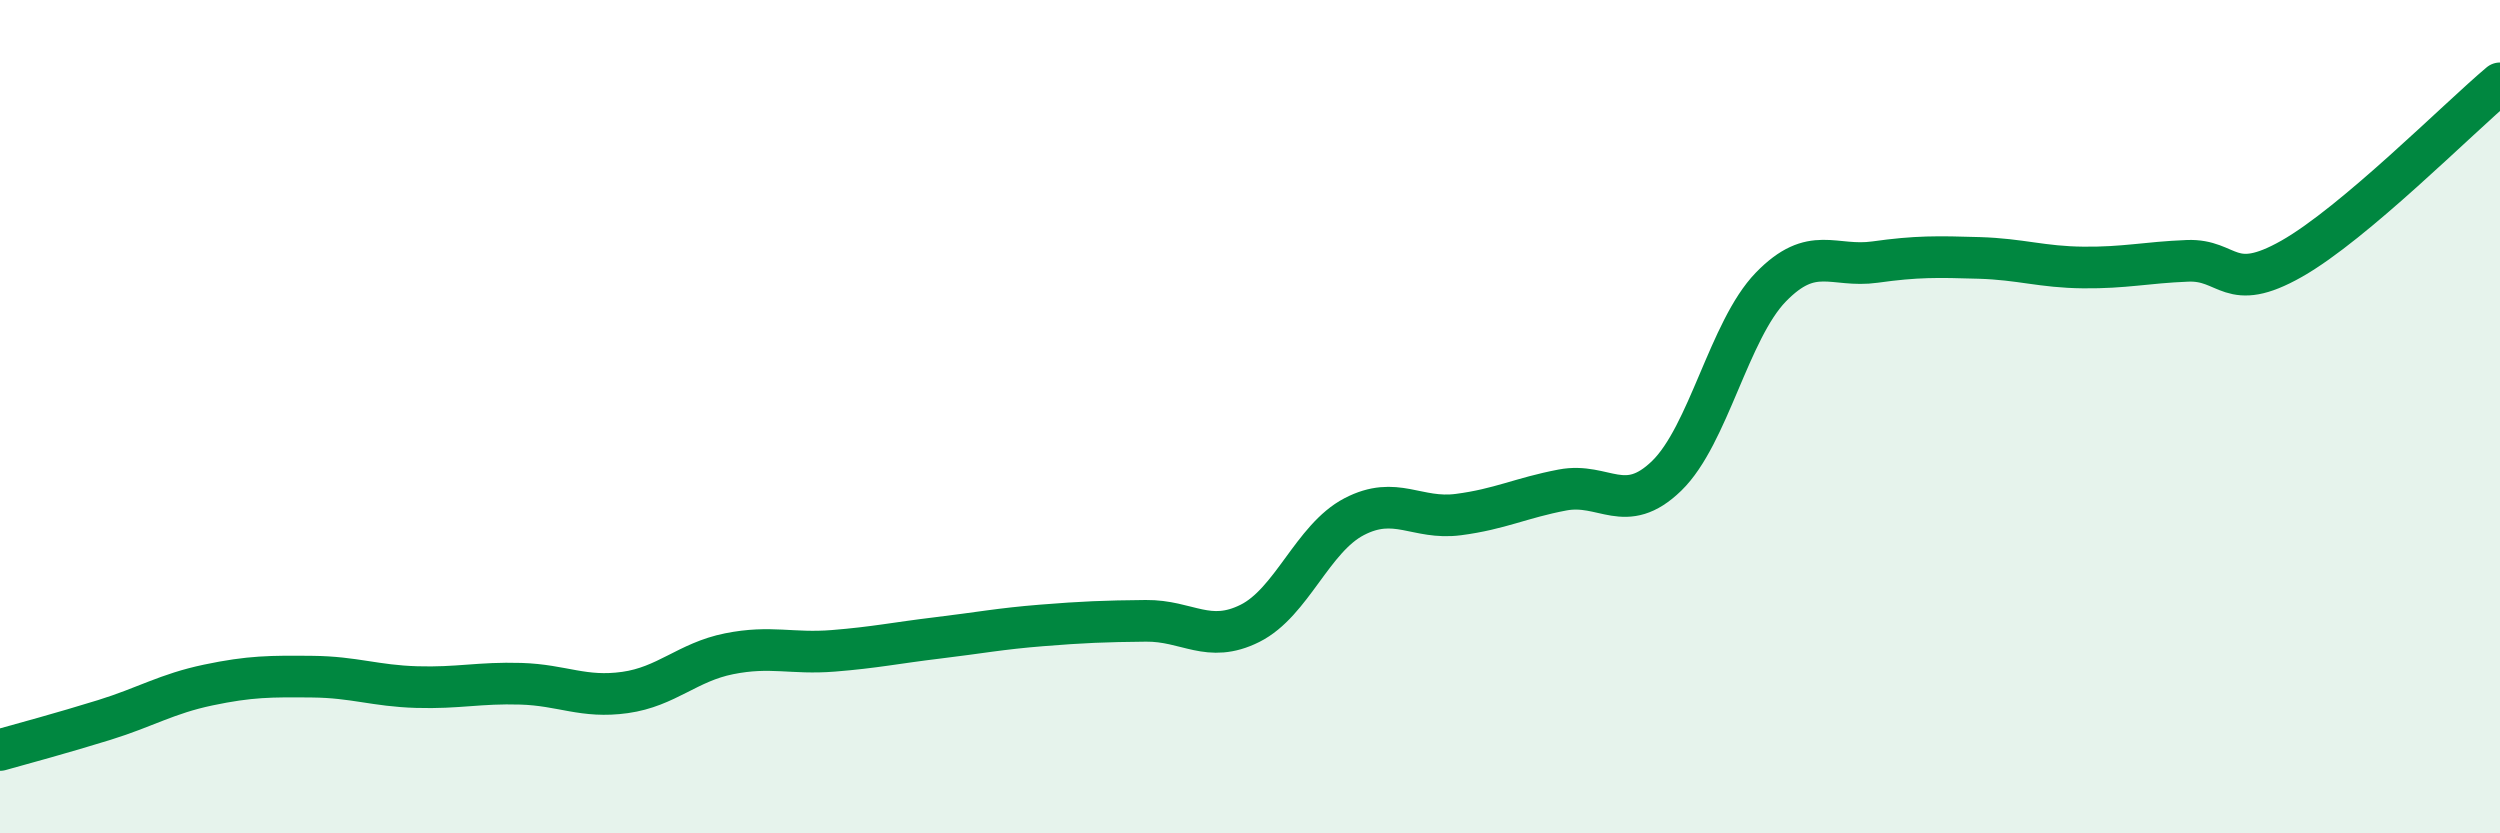
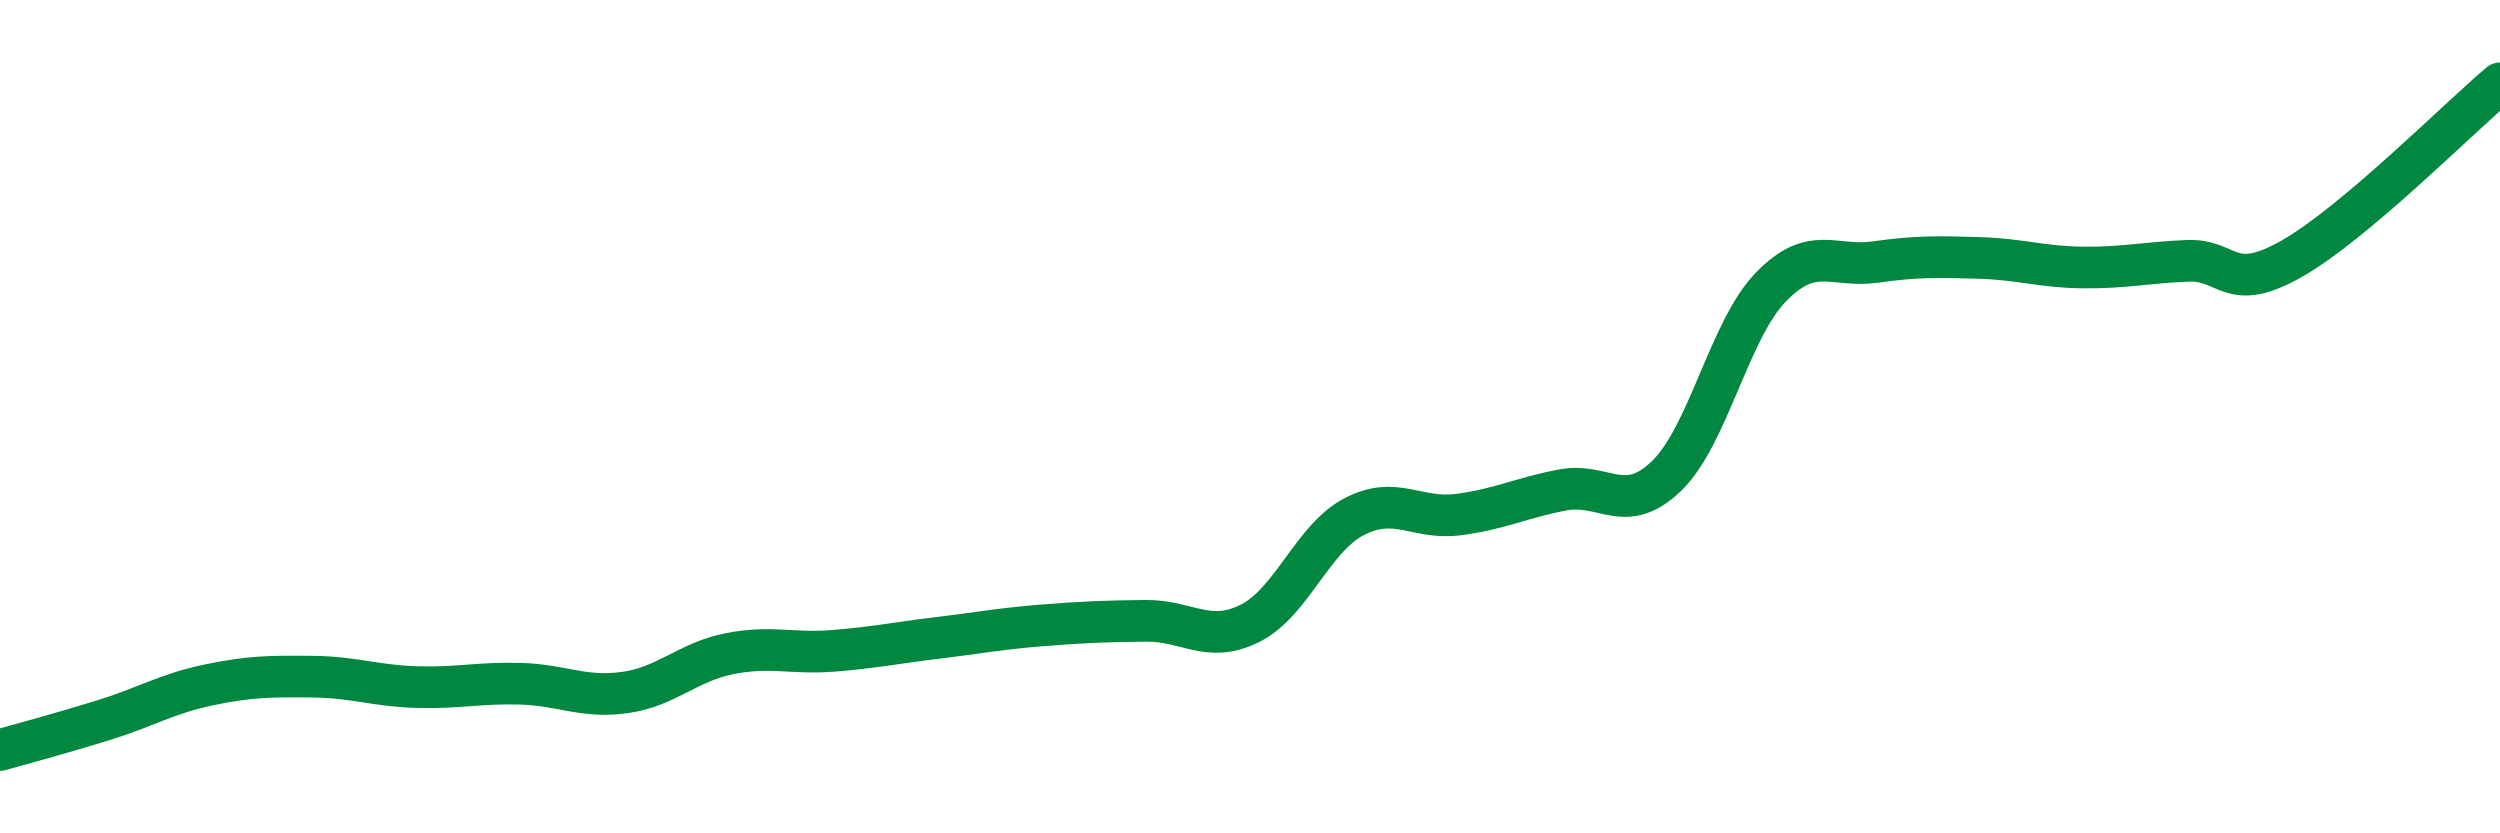
<svg xmlns="http://www.w3.org/2000/svg" width="60" height="20" viewBox="0 0 60 20">
-   <path d="M 0,18 C 0.5,17.86 1.5,17.59 2.5,17.28 C 3.5,16.97 4,16.65 5,16.44 C 6,16.23 6.5,16.23 7.5,16.24 C 8.5,16.25 9,16.46 10,16.49 C 11,16.52 11.5,16.38 12.5,16.41 C 13.5,16.44 14,16.76 15,16.62 C 16,16.48 16.5,15.89 17.5,15.69 C 18.5,15.49 19,15.7 20,15.62 C 21,15.54 21.5,15.43 22.5,15.31 C 23.5,15.19 24,15.09 25,15.01 C 26,14.93 26.5,14.91 27.5,14.9 C 28.5,14.89 29,15.46 30,14.96 C 31,14.46 31.5,12.92 32.5,12.4 C 33.5,11.88 34,12.48 35,12.35 C 36,12.22 36.5,11.95 37.5,11.76 C 38.5,11.57 39,12.39 40,11.42 C 41,10.45 41.5,7.92 42.5,6.89 C 43.5,5.86 44,6.43 45,6.29 C 46,6.15 46.5,6.16 47.5,6.19 C 48.5,6.22 49,6.41 50,6.42 C 51,6.43 51.5,6.3 52.5,6.26 C 53.5,6.22 53.5,7.06 55,6.21 C 56.5,5.36 59,2.84 60,2L60 20L0 20Z" fill="#008740" opacity="0.1" stroke-linecap="round" stroke-linejoin="round" />
  <path d="M 0,18 C 0.5,17.86 1.5,17.59 2.5,17.28 C 3.5,16.97 4,16.65 5,16.44 C 6,16.23 6.5,16.23 7.5,16.24 C 8.5,16.25 9,16.46 10,16.49 C 11,16.52 11.5,16.38 12.5,16.41 C 13.5,16.44 14,16.76 15,16.62 C 16,16.48 16.5,15.89 17.5,15.69 C 18.5,15.49 19,15.7 20,15.62 C 21,15.54 21.5,15.43 22.5,15.31 C 23.5,15.19 24,15.09 25,15.01 C 26,14.93 26.5,14.91 27.5,14.9 C 28.5,14.89 29,15.46 30,14.96 C 31,14.46 31.5,12.92 32.5,12.4 C 33.5,11.88 34,12.48 35,12.35 C 36,12.22 36.5,11.95 37.5,11.76 C 38.5,11.57 39,12.39 40,11.42 C 41,10.45 41.5,7.92 42.5,6.89 C 43.5,5.86 44,6.43 45,6.29 C 46,6.15 46.5,6.16 47.5,6.19 C 48.5,6.22 49,6.41 50,6.42 C 51,6.43 51.5,6.3 52.5,6.26 C 53.5,6.22 53.5,7.06 55,6.21 C 56.5,5.36 59,2.84 60,2" stroke="#008740" stroke-width="1" fill="none" stroke-linecap="round" stroke-linejoin="round" />
</svg>